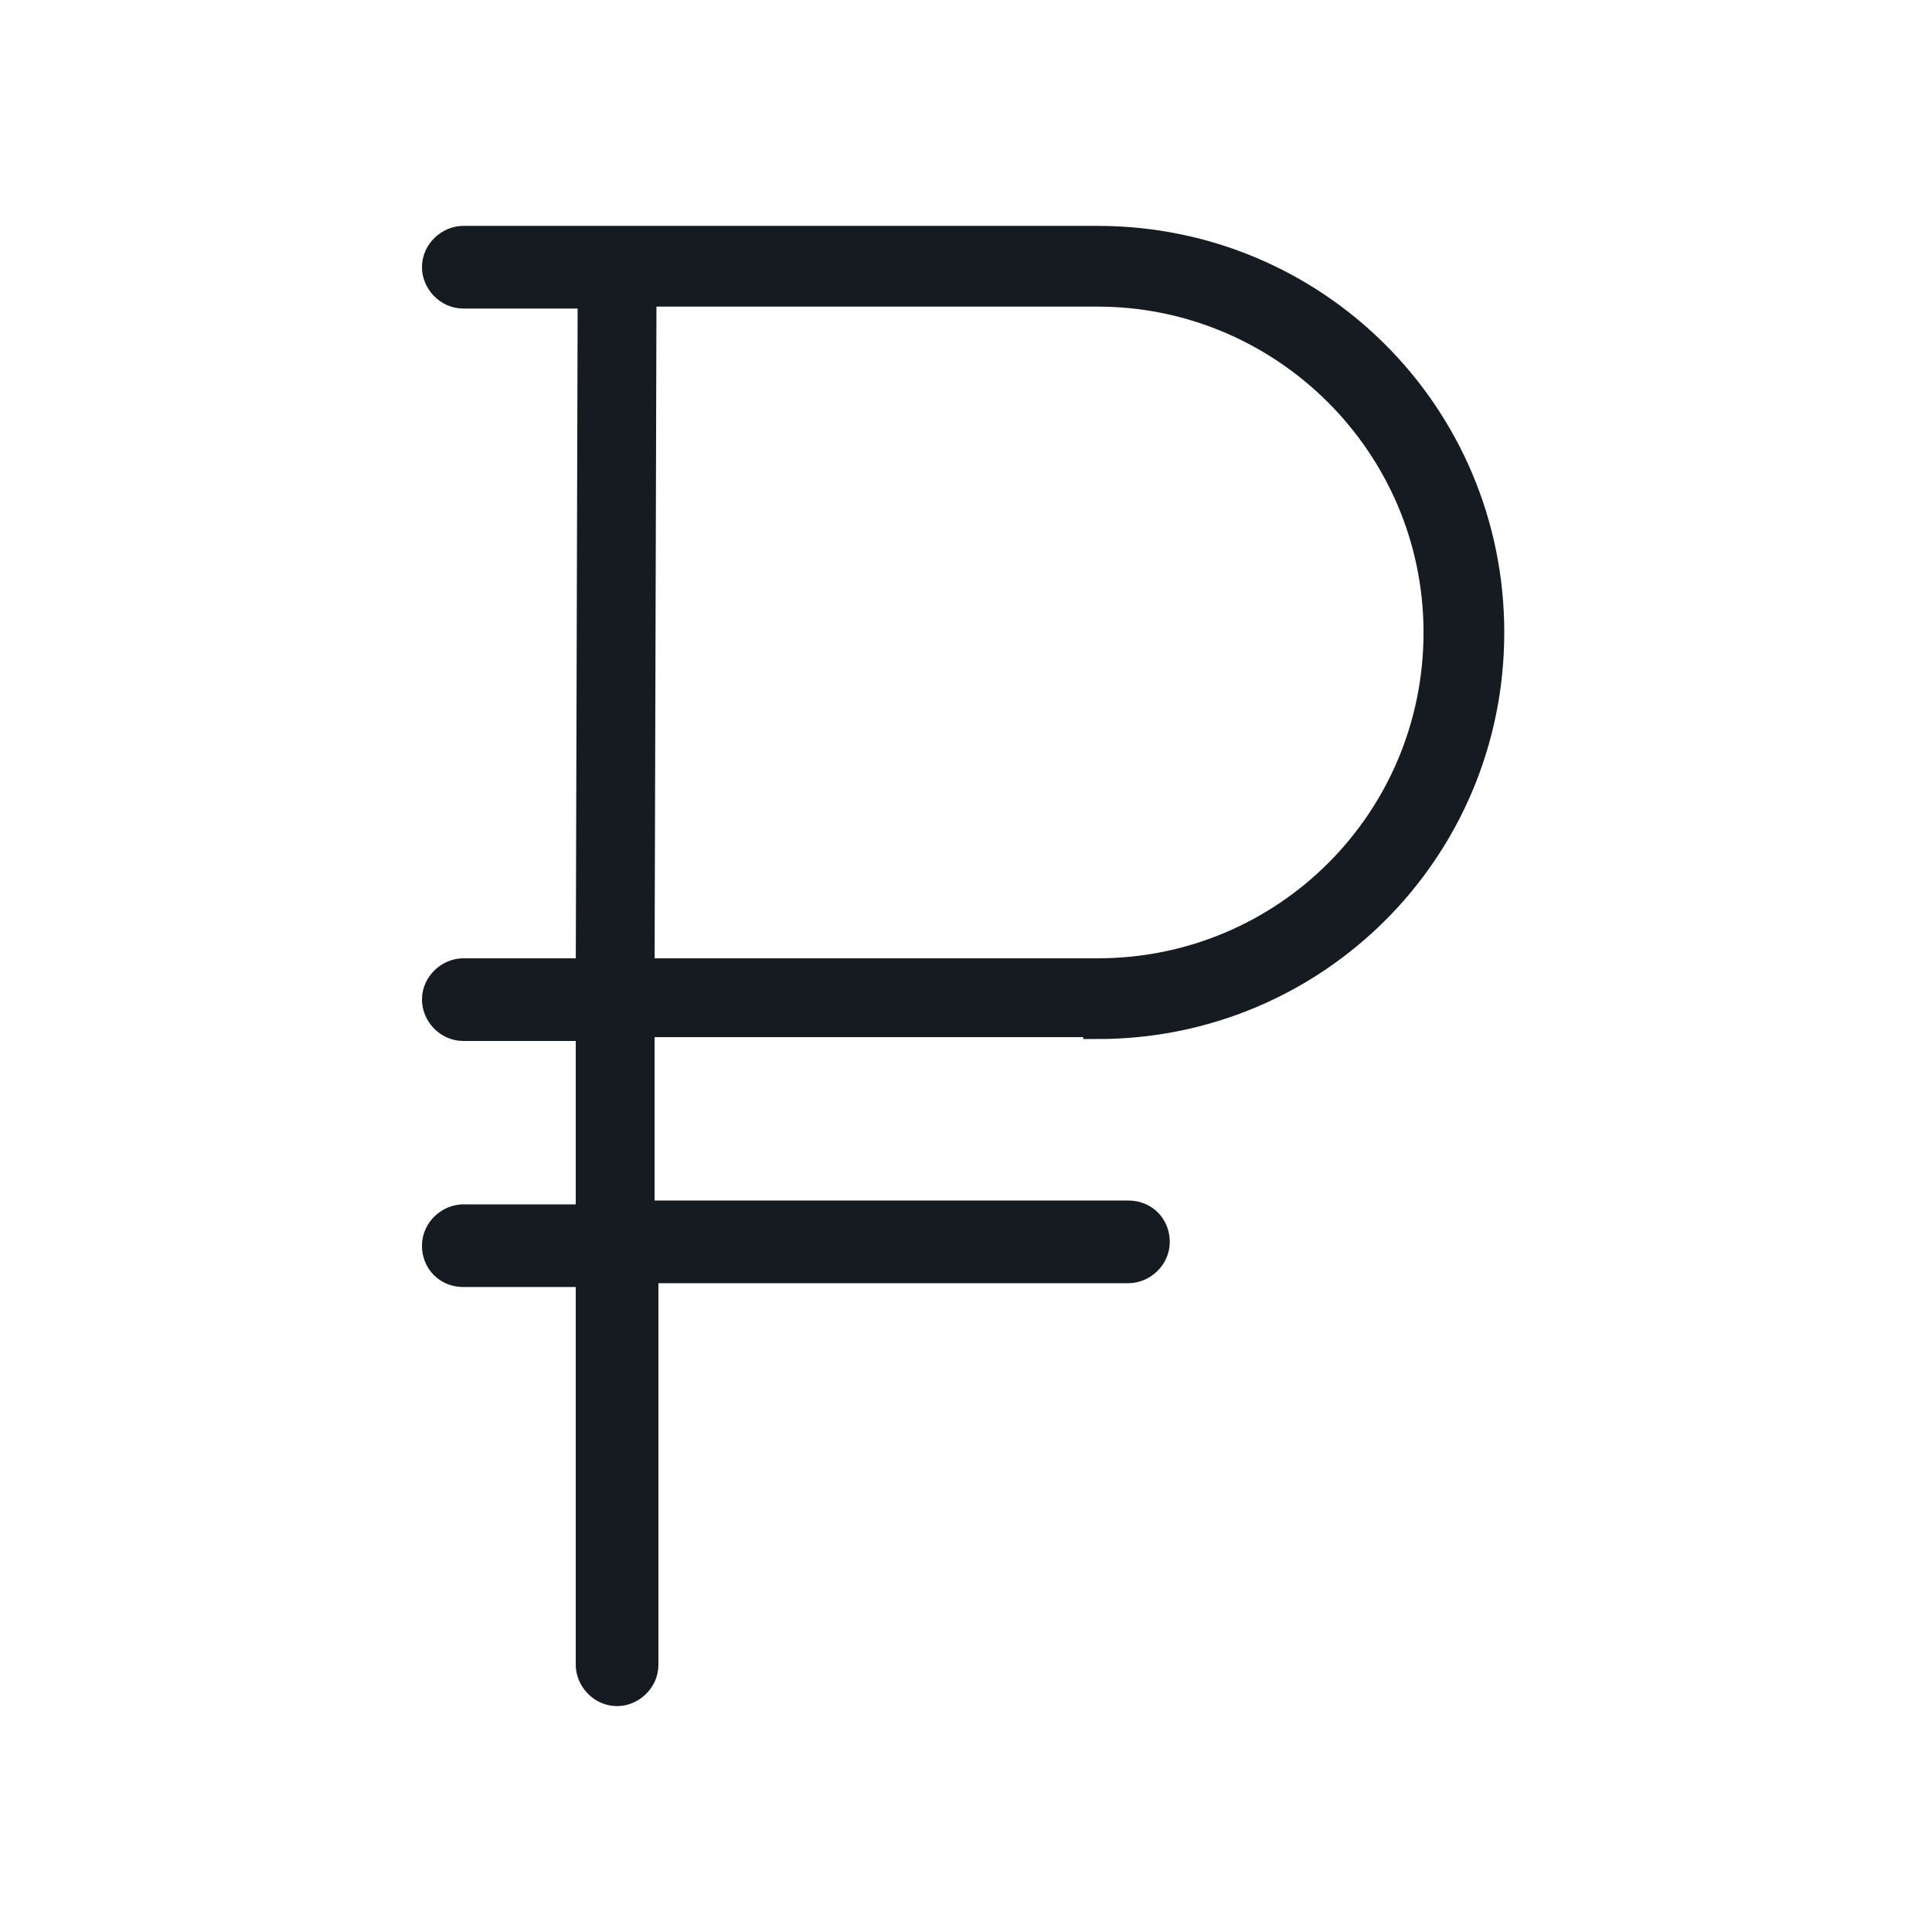
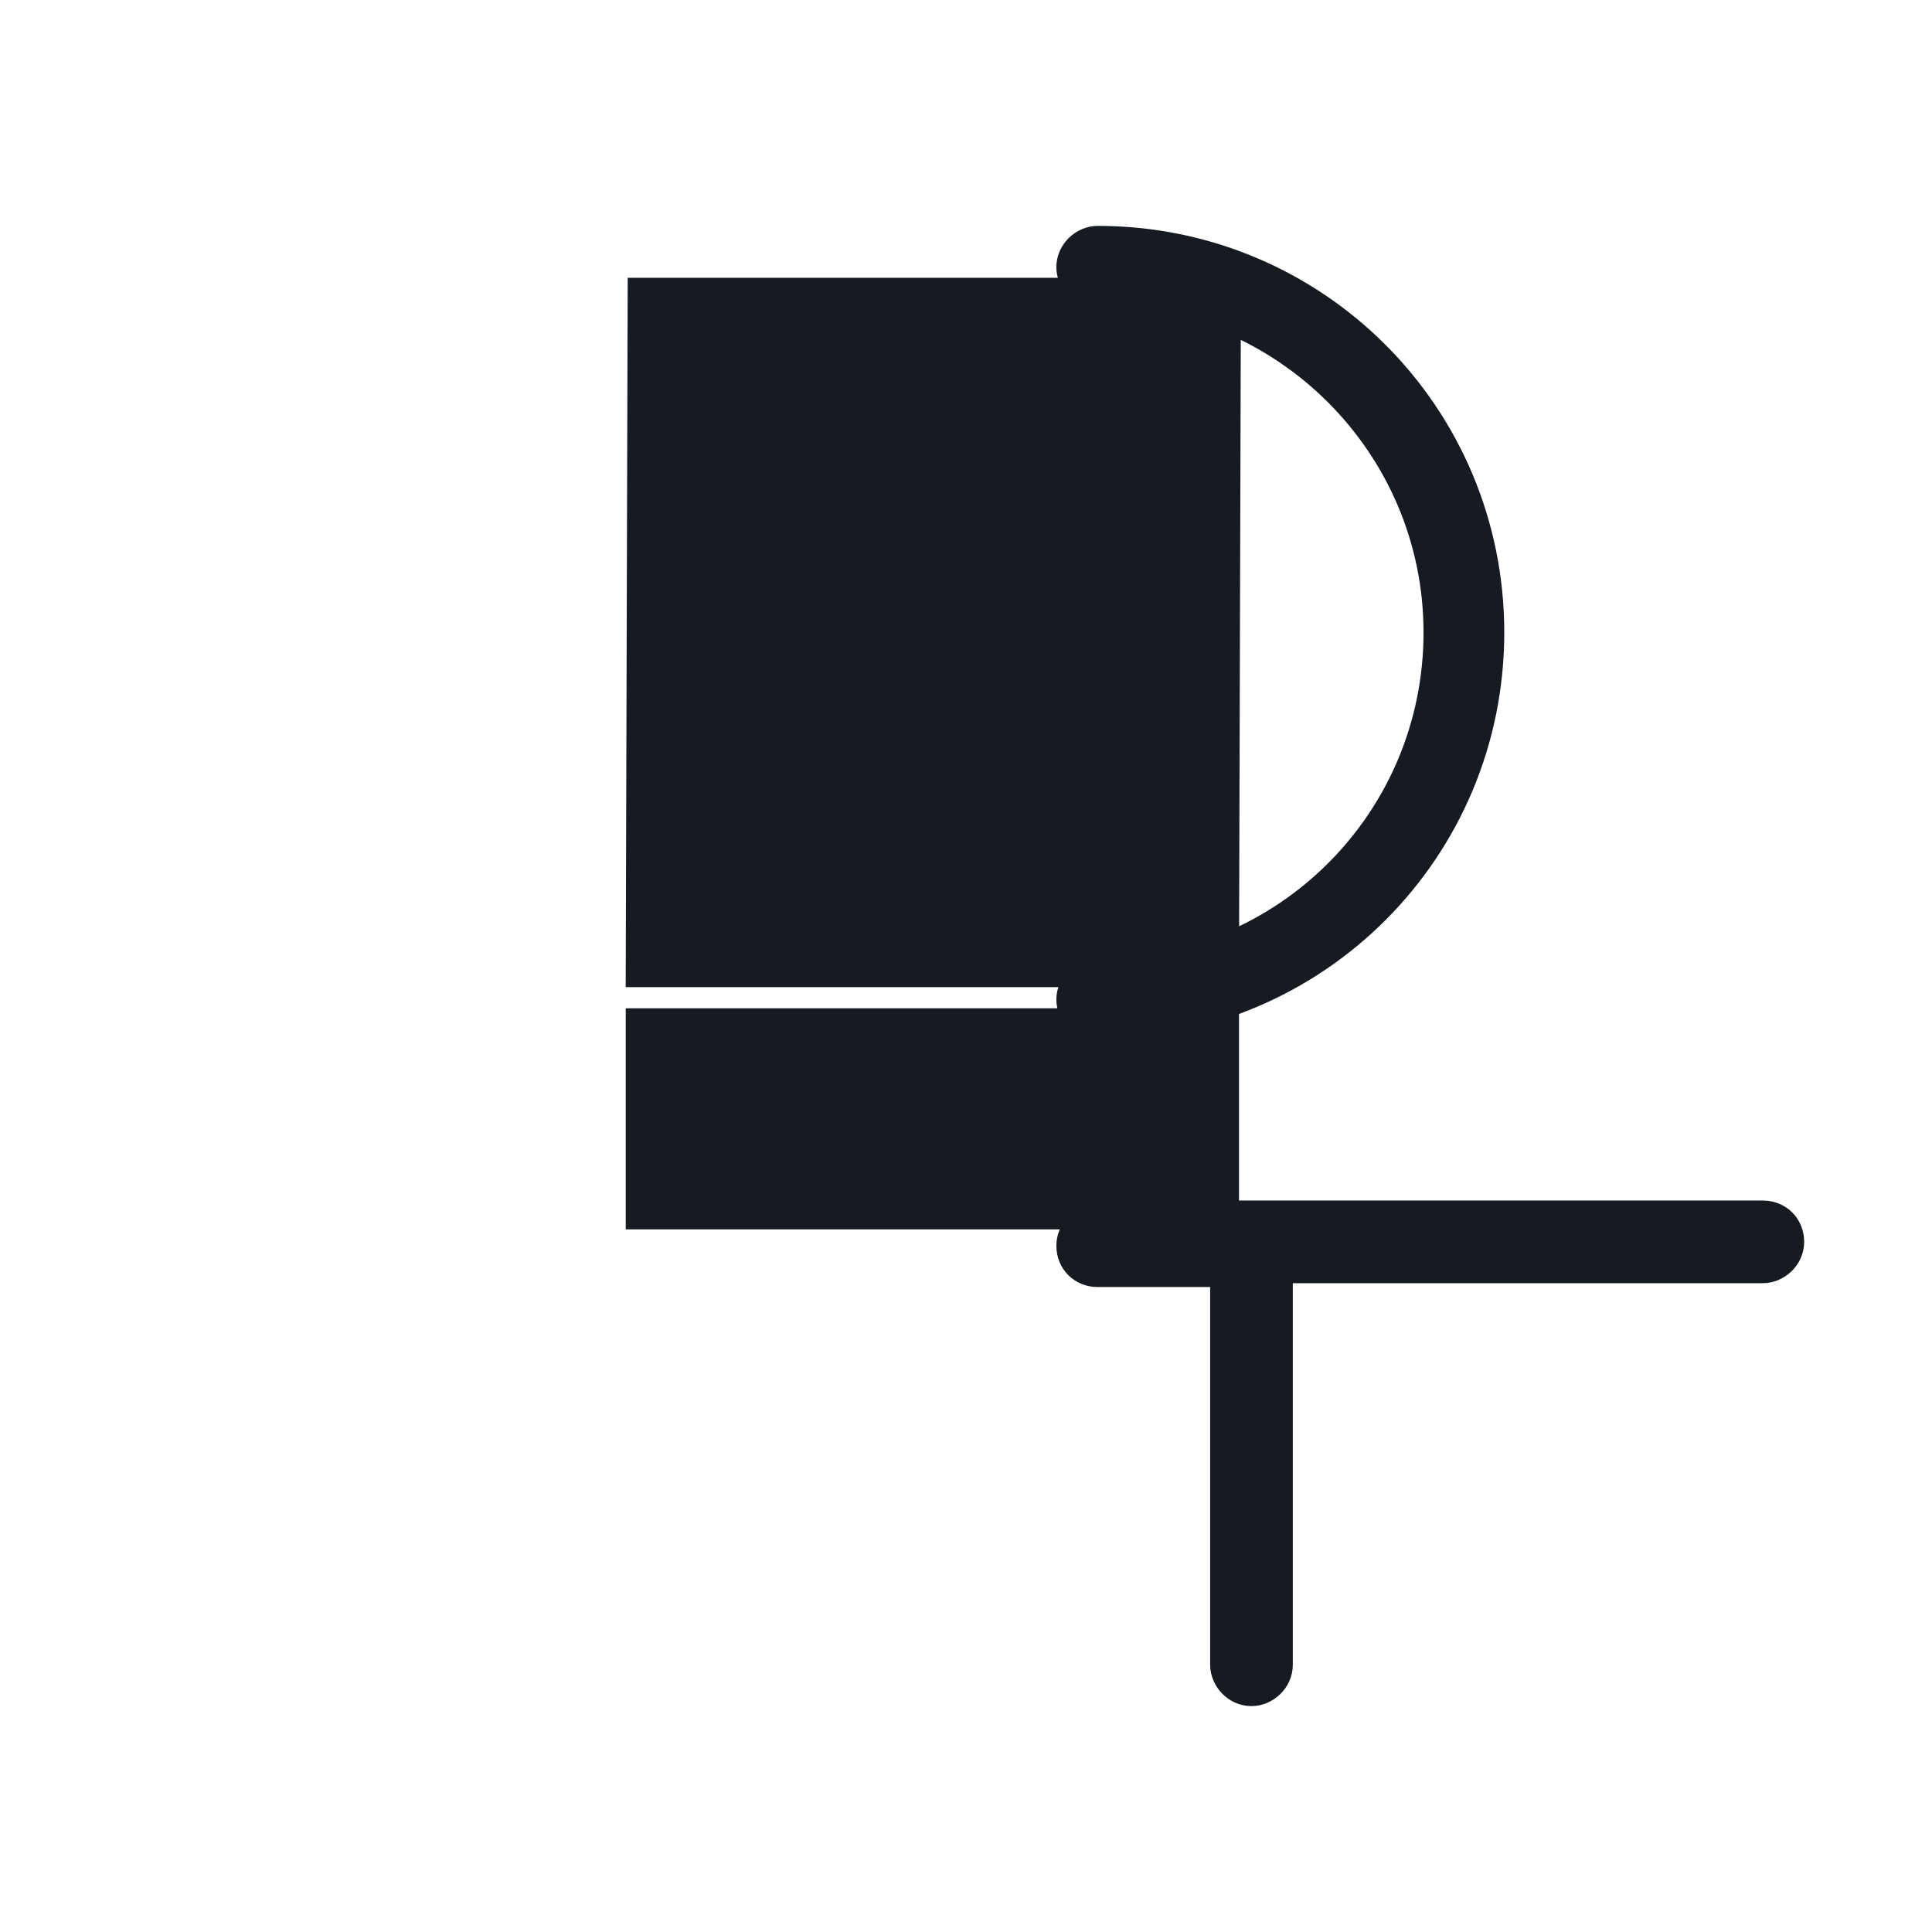
<svg xmlns="http://www.w3.org/2000/svg" id="Layer_1" x="0px" y="0px" viewBox="0 0 100.5 100.5" style="enable-background:new 0 0 100.5 100.5;" xml:space="preserve">
  <style type="text/css"> .st0{fill:#151B21;stroke:#151B21;stroke-width:1.5;stroke-miterlimit:10;} </style>
-   <path class="st0" d="M57.1,53.3c11.3,0,20.4-9.1,20.4-20.4s-9.1-20.4-20.4-20.4H24.1c-0.7,0-1.4,0.6-1.4,1.4c0,0.7,0.6,1.4,1.4,1.4 h6.7l-0.1,35.3h-6.6c-0.7,0-1.4,0.6-1.4,1.4c0,0.7,0.6,1.4,1.4,1.4h6.6v10h-6.6c-0.7,0-1.4,0.6-1.4,1.4s0.6,1.4,1.4,1.4h6.6v20.4 c0,0.7,0.6,1.4,1.4,1.4l0,0c0.7,0,1.4-0.6,1.4-1.4V66h25.2c0.7,0,1.4-0.6,1.4-1.4s-0.6-1.4-1.4-1.4H33.3v-10H57.1z M33.4,15.2h23.7 c9.7,0,17.7,7.9,17.7,17.7s-7.9,17.7-17.7,17.7H33.3L33.4,15.2z" />
+   <path class="st0" d="M57.1,53.3c11.3,0,20.4-9.1,20.4-20.4s-9.1-20.4-20.4-20.4c-0.7,0-1.4,0.6-1.4,1.4c0,0.7,0.6,1.4,1.4,1.4 h6.7l-0.1,35.3h-6.6c-0.7,0-1.4,0.6-1.4,1.4c0,0.7,0.6,1.4,1.4,1.4h6.6v10h-6.6c-0.7,0-1.4,0.6-1.4,1.4s0.6,1.4,1.4,1.4h6.6v20.4 c0,0.7,0.6,1.4,1.4,1.4l0,0c0.7,0,1.4-0.6,1.4-1.4V66h25.2c0.7,0,1.4-0.6,1.4-1.4s-0.6-1.4-1.4-1.4H33.3v-10H57.1z M33.4,15.2h23.7 c9.7,0,17.7,7.9,17.7,17.7s-7.9,17.7-17.7,17.7H33.3L33.4,15.2z" />
</svg>